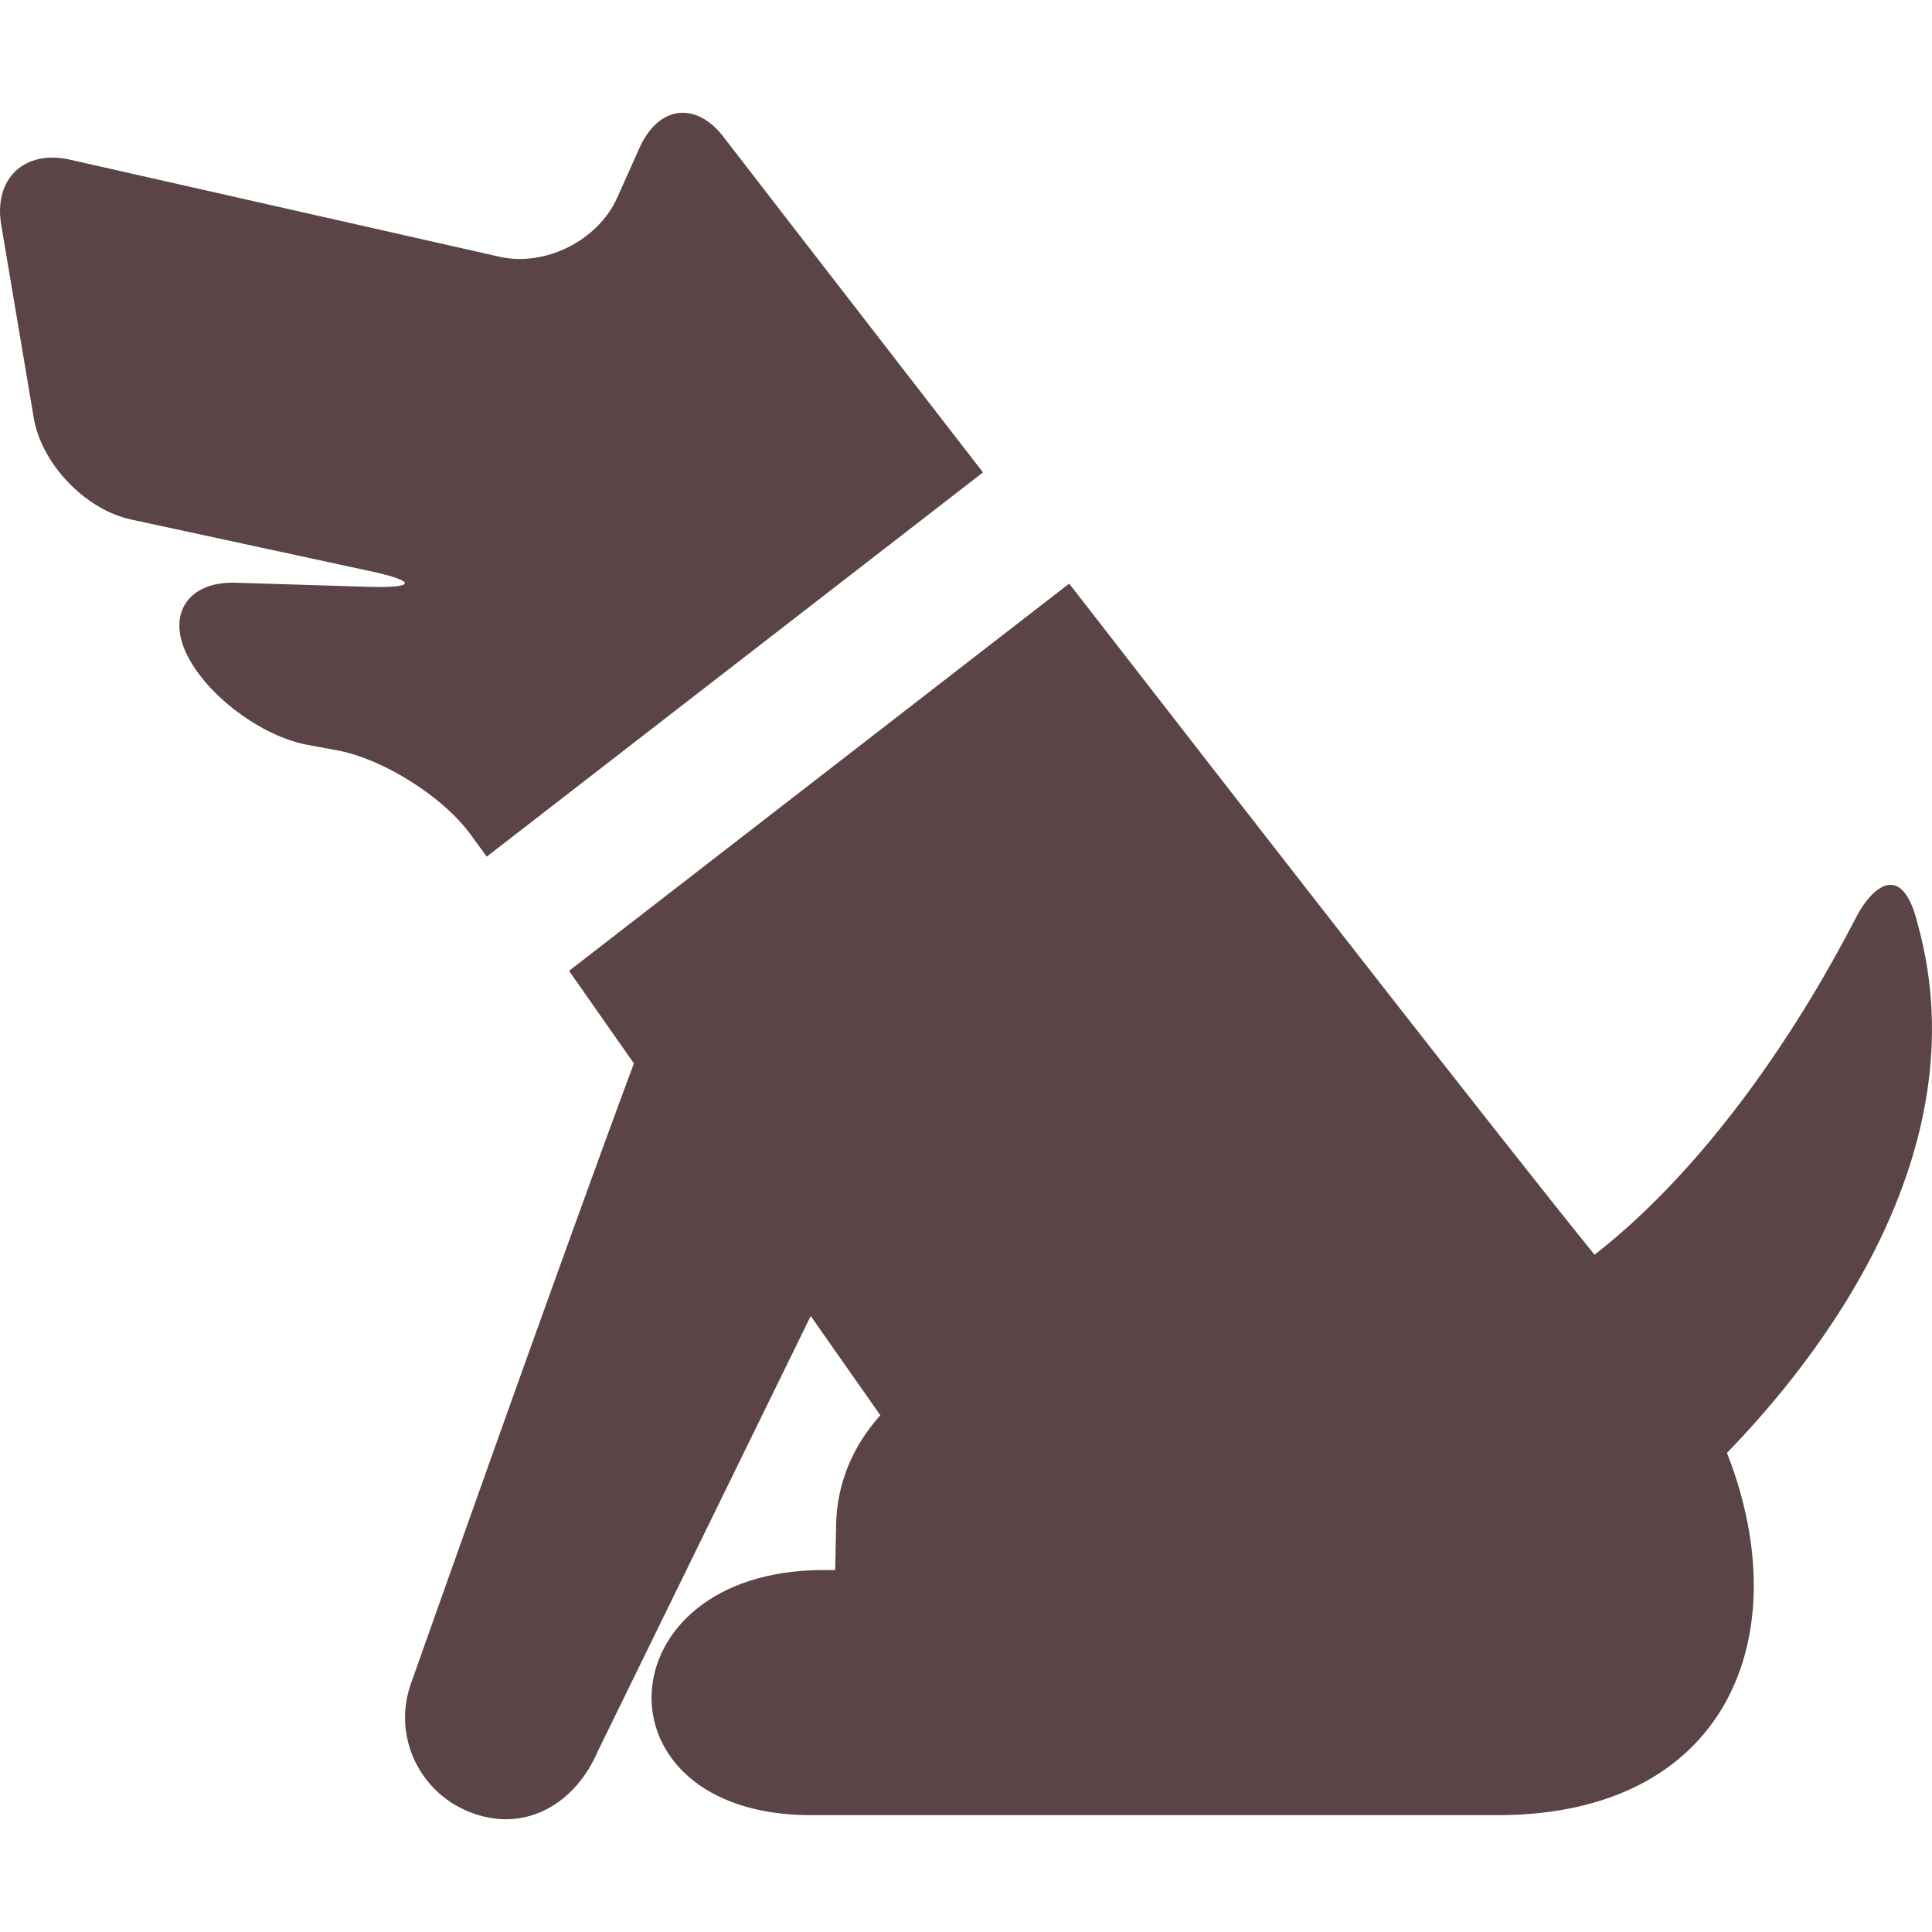
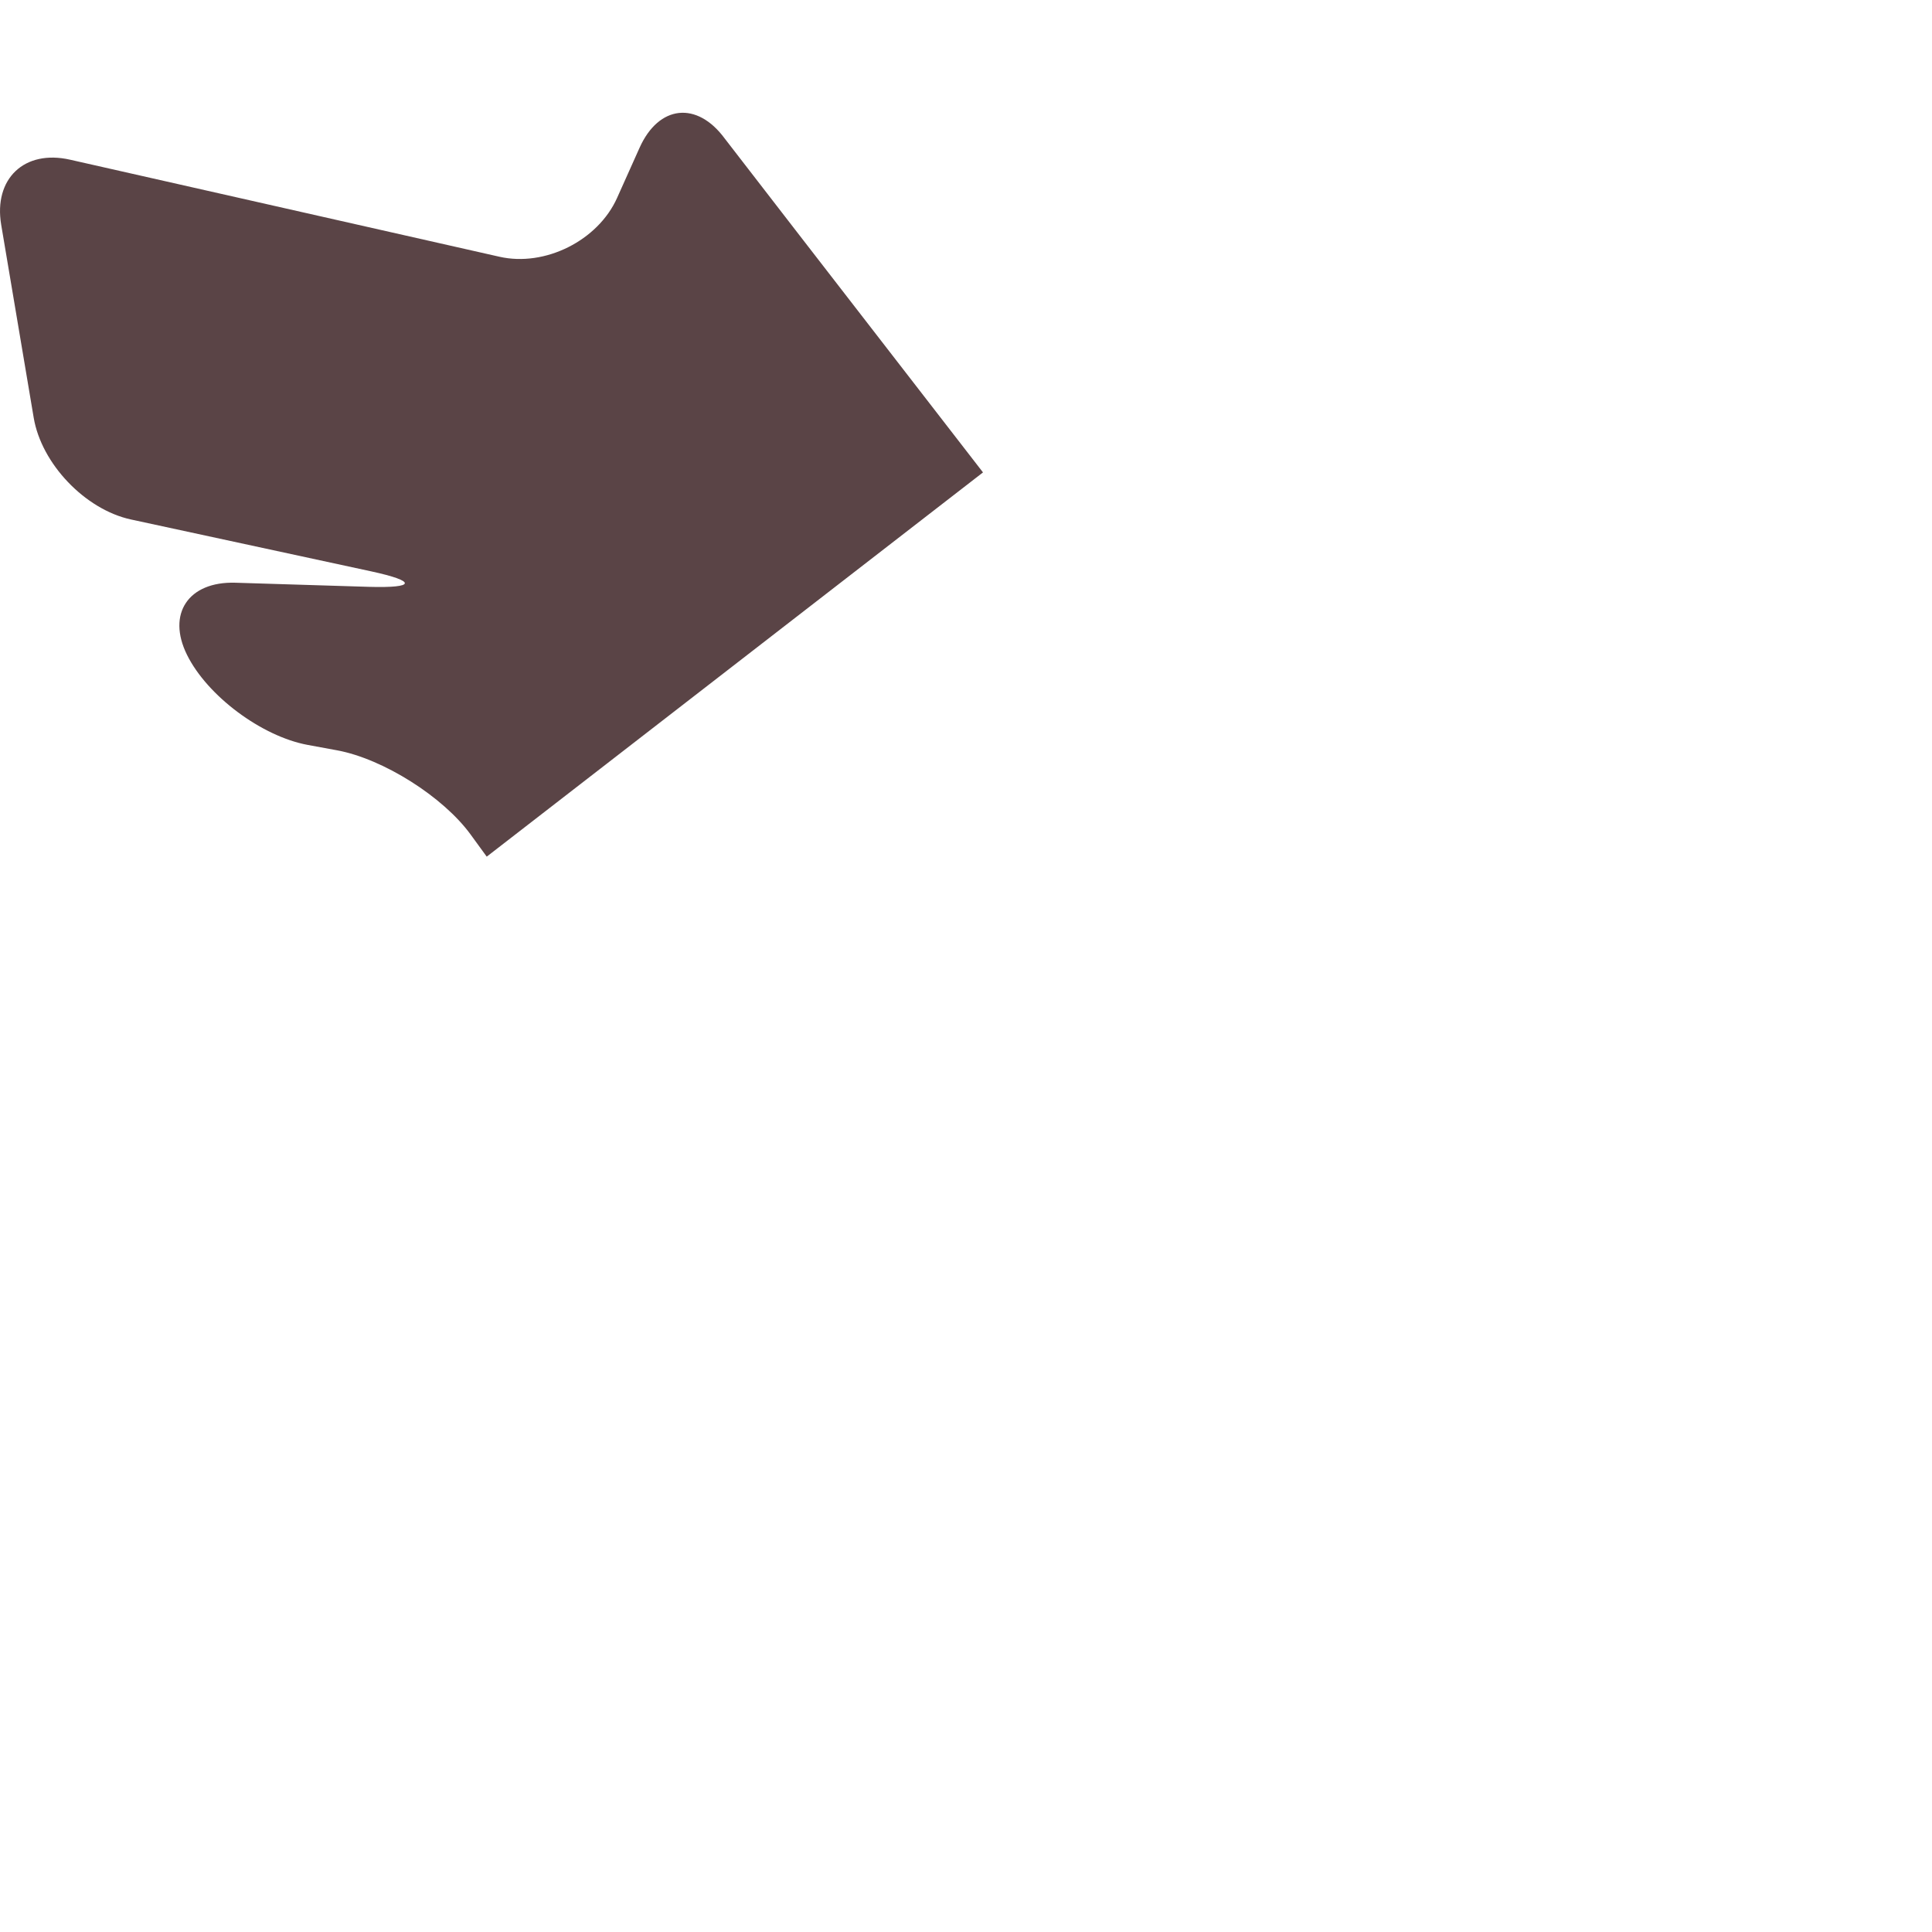
<svg xmlns="http://www.w3.org/2000/svg" version="1.1" id="_x32_" width="800px" height="800px" viewBox="0 0 512 512" xml:space="preserve" fill="#000000">
  <g id="SVGRepo_bgCarrier" stroke-width="0" />
  <g id="SVGRepo_tracerCarrier" stroke-linecap="round" stroke-linejoin="round" />
  <g id="SVGRepo_iconCarrier">
    <style type="text/css">  .st0{fill:#5a4446;}  </style>
    <g>
      <path class="st0" d="M124.755,221.208l4.234,5.813l131.516-101.828c-38.656-49.891-68.422-88.453-68.422-88.453 c-7.359-10.016-17.484-8.922-22.578,2.391l-5.969,13.313c-5.063,11.313-19.109,18.344-31.188,15.594L18.552,42.317 C6.474,39.583-1.729,47.333,0.317,59.567l8.609,51.094c2.031,12.219,13.625,24.359,25.75,27l63.672,13.75 c12.125,2.625,11.875,4.453-0.5,4.109l-35.531-1.094c-12.391-0.344-18.141,8.234-12.766,19.094 c5.375,10.891,19.75,21.594,31.922,23.875l7.891,1.453C101.552,201.114,117.474,211.161,124.755,221.208z" />
-       <path class="st0" d="M508.317,245.27c-4.313-18.094-12.516-9.297-15.938-3.094c-2.781,5.047-28.703,58.297-69.813,90.344 c-25.094-31.031-86.219-109.531-139.219-177.859L150.802,257.286l17.188,24.531c-20,53.641-59.109,164.437-59.109,164.437 c-4.953,13.953,2.406,29.297,16.484,34.297c14.016,5.031,27.109-2.469,33.156-16.656l56.328-115.14l18.453,26.313 c-7,7.703-11.516,17.75-11.719,28.938l-0.25,12.078c-1.063,0-2.156,0-3.156,0c-58.469,0-61.719,64.953-3.25,64.953 c16.25,0,94.203,0,94.203,0s26,0,87.703,0c60.813,0,79.938-47.406,60.828-96.015C481.427,360.598,524.896,305.833,508.317,245.27z" />
    </g>
  </g>
</svg>